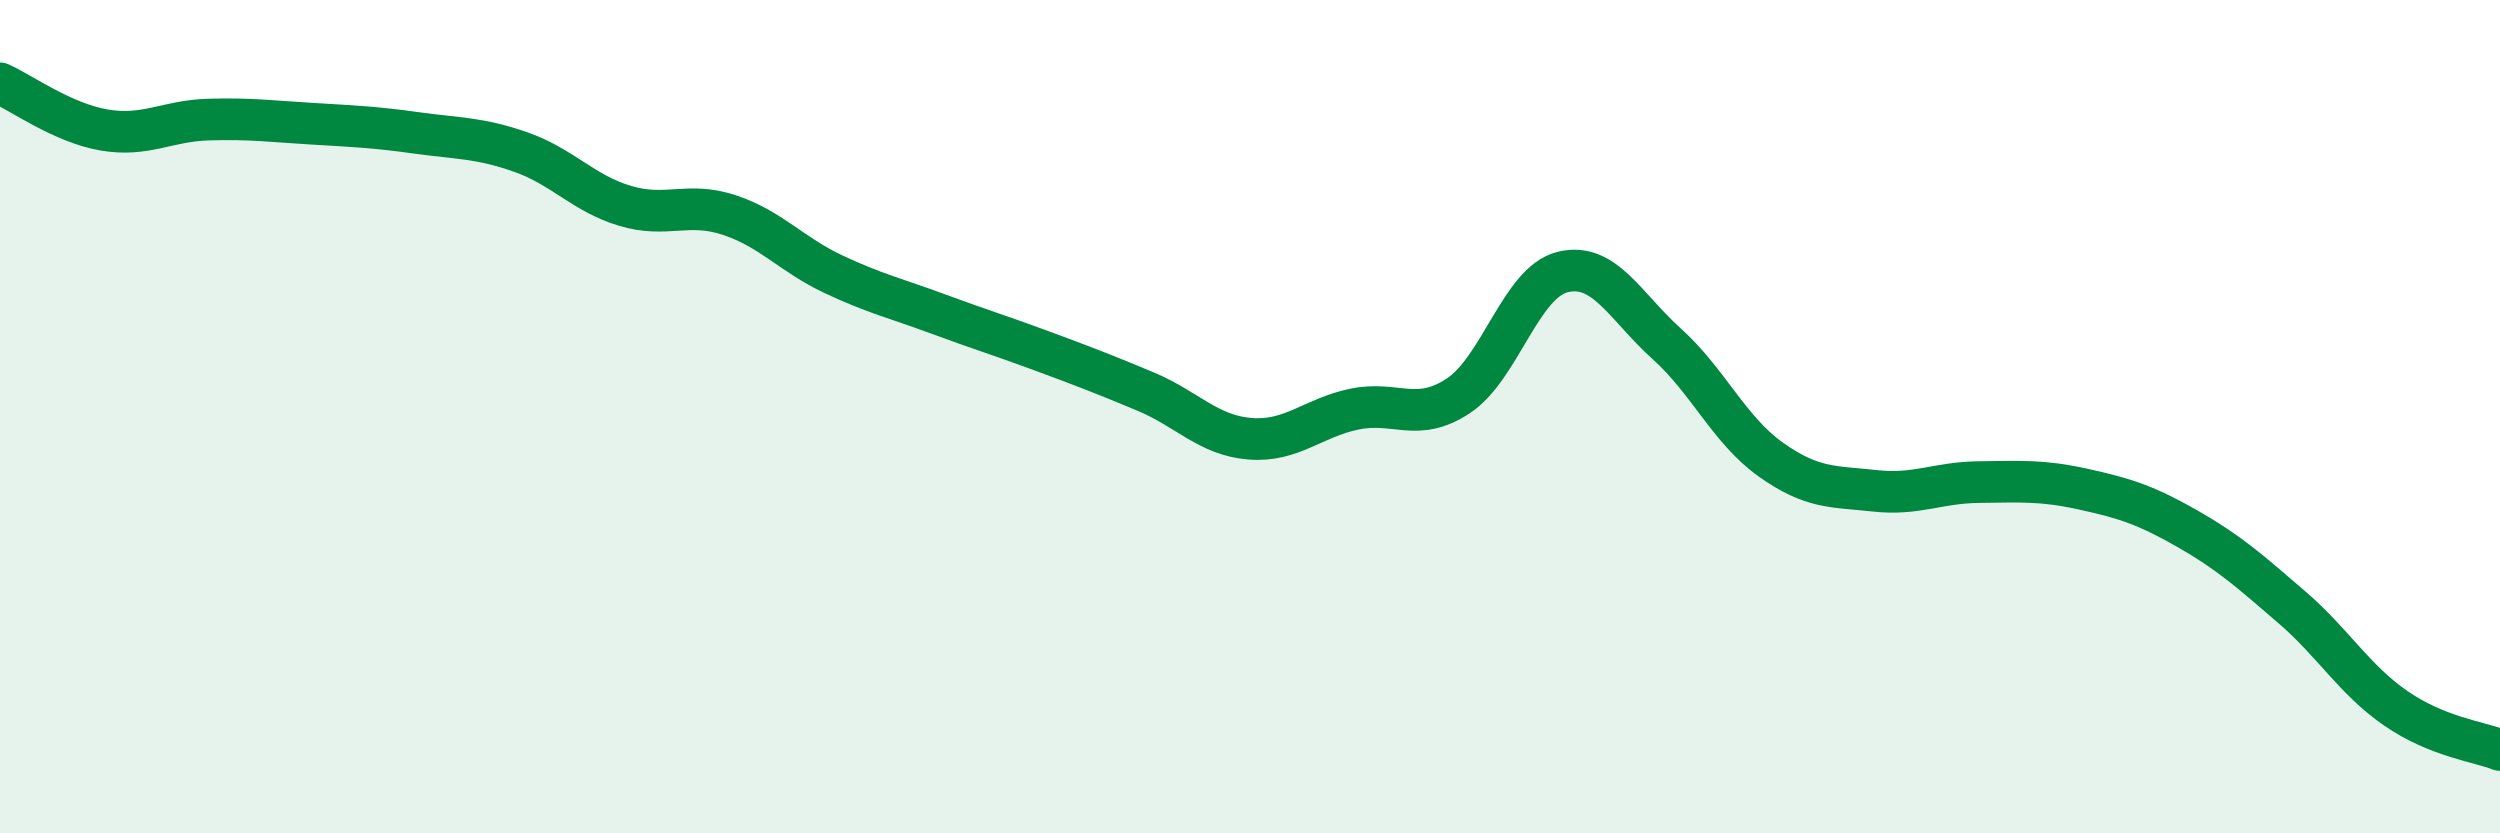
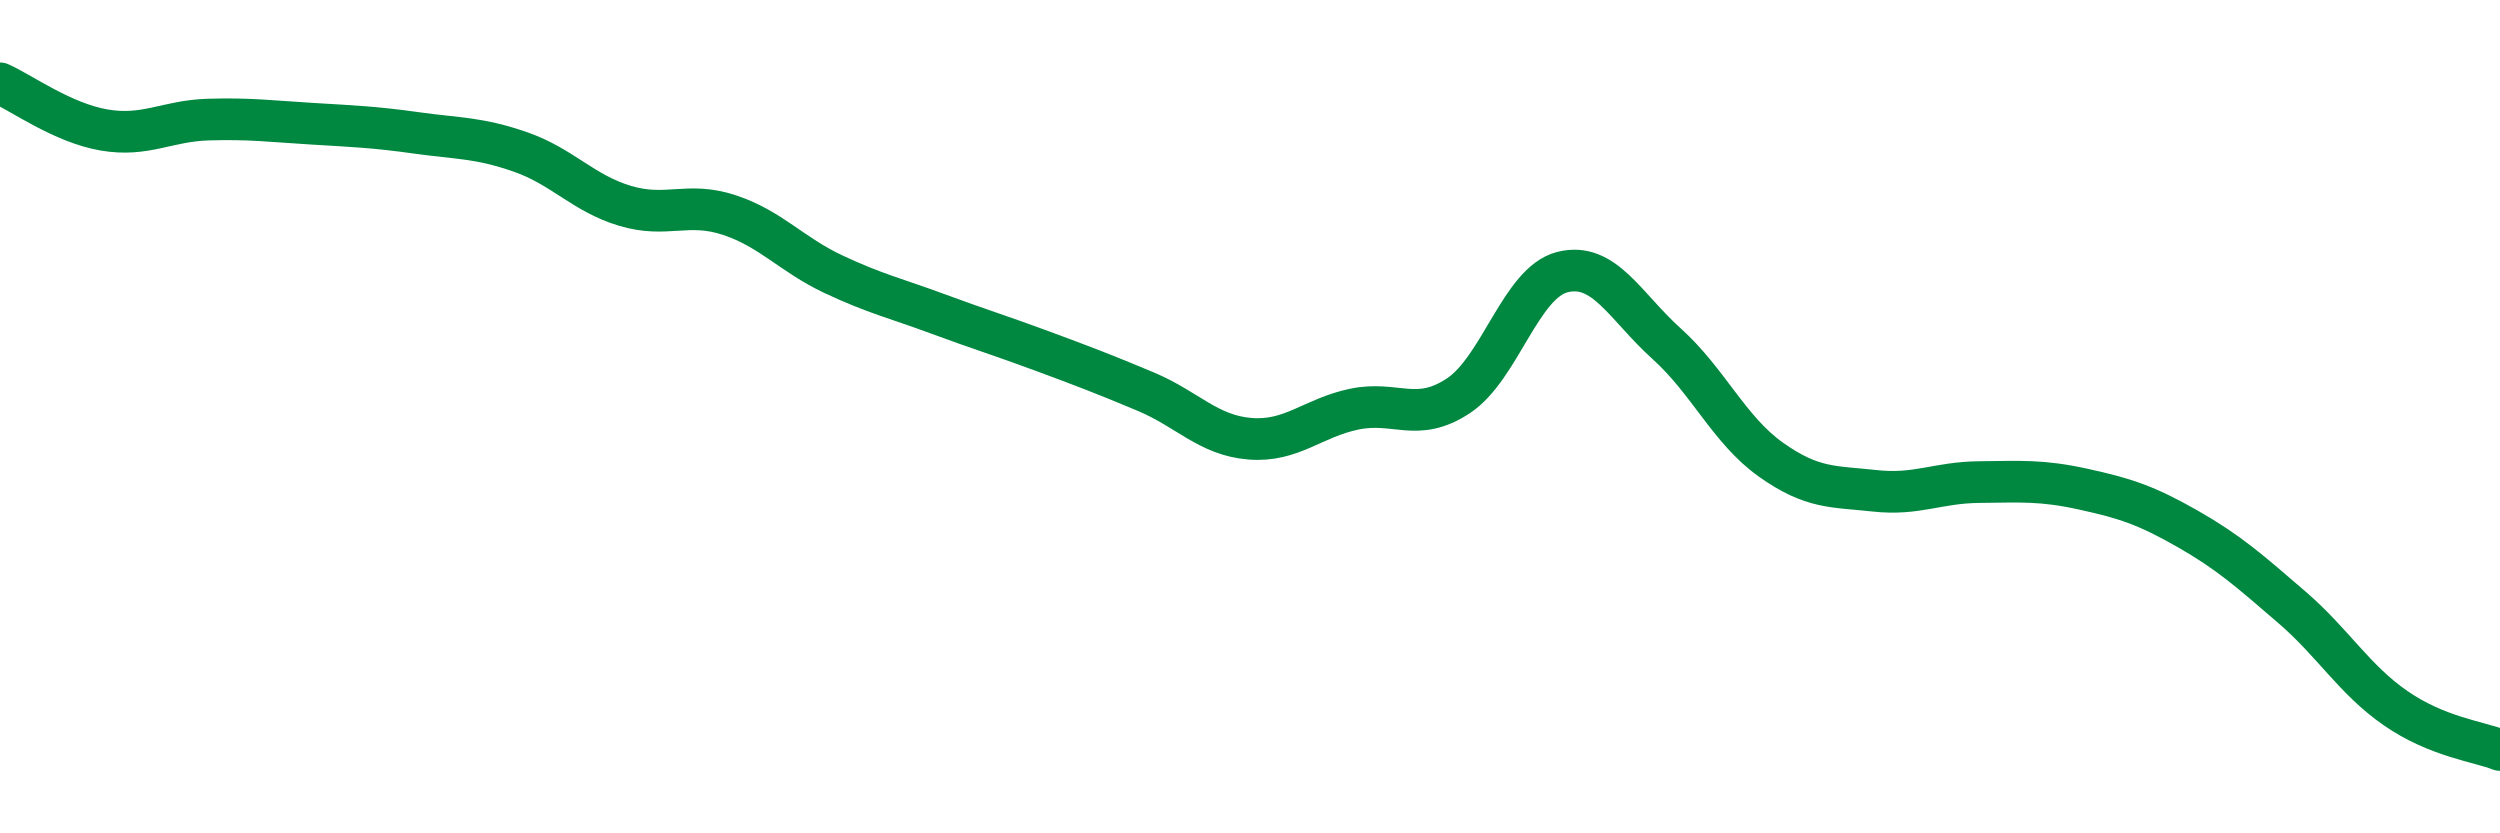
<svg xmlns="http://www.w3.org/2000/svg" width="60" height="20" viewBox="0 0 60 20">
-   <path d="M 0,2 C 0.5,2.22 1.5,2.95 2.5,3.12 C 3.5,3.29 4,2.9 5,2.87 C 6,2.84 6.5,2.91 7.5,2.97 C 8.5,3.03 9,3.05 10,3.19 C 11,3.33 11.5,3.3 12.5,3.65 C 13.5,4 14,4.64 15,4.94 C 16,5.24 16.5,4.83 17.5,5.16 C 18.5,5.49 19,6.11 20,6.58 C 21,7.05 21.5,7.16 22.5,7.53 C 23.5,7.9 24,8.05 25,8.42 C 26,8.79 26.5,8.98 27.5,9.4 C 28.5,9.82 29,10.45 30,10.53 C 31,10.61 31.5,10.03 32.5,9.82 C 33.5,9.61 34,10.16 35,9.5 C 36,8.84 36.5,6.78 37.5,6.53 C 38.5,6.28 39,7.35 40,8.25 C 41,9.15 41.5,10.32 42.5,11.03 C 43.5,11.74 44,11.67 45,11.78 C 46,11.89 46.5,11.58 47.5,11.57 C 48.5,11.56 49,11.52 50,11.74 C 51,11.96 51.5,12.12 52.5,12.69 C 53.5,13.26 54,13.71 55,14.57 C 56,15.43 56.5,16.31 57.5,17 C 58.5,17.69 59.5,17.8 60,18L60 20L0 20Z" fill="#008740" opacity="0.1" stroke-linecap="round" stroke-linejoin="round" />
  <path d="M 0,2 C 0.5,2.22 1.5,2.95 2.5,3.12 C 3.5,3.29 4,2.9 5,2.87 C 6,2.84 6.5,2.91 7.5,2.97 C 8.5,3.03 9,3.05 10,3.19 C 11,3.33 11.5,3.3 12.5,3.65 C 13.5,4 14,4.64 15,4.94 C 16,5.24 16.5,4.83 17.5,5.16 C 18.5,5.49 19,6.11 20,6.58 C 21,7.05 21.5,7.16 22.5,7.53 C 23.5,7.9 24,8.05 25,8.42 C 26,8.79 26.5,8.98 27.5,9.4 C 28.5,9.82 29,10.45 30,10.53 C 31,10.61 31.5,10.03 32.5,9.82 C 33.5,9.61 34,10.16 35,9.5 C 36,8.84 36.5,6.78 37.5,6.53 C 38.5,6.28 39,7.35 40,8.25 C 41,9.15 41.5,10.32 42.5,11.03 C 43.5,11.74 44,11.67 45,11.78 C 46,11.89 46.5,11.58 47.5,11.57 C 48.5,11.56 49,11.52 50,11.74 C 51,11.96 51.5,12.12 52.5,12.69 C 53.5,13.26 54,13.71 55,14.57 C 56,15.43 56.5,16.31 57.5,17 C 58.5,17.69 59.5,17.8 60,18" stroke="#008740" stroke-width="1" fill="none" stroke-linecap="round" stroke-linejoin="round" />
</svg>